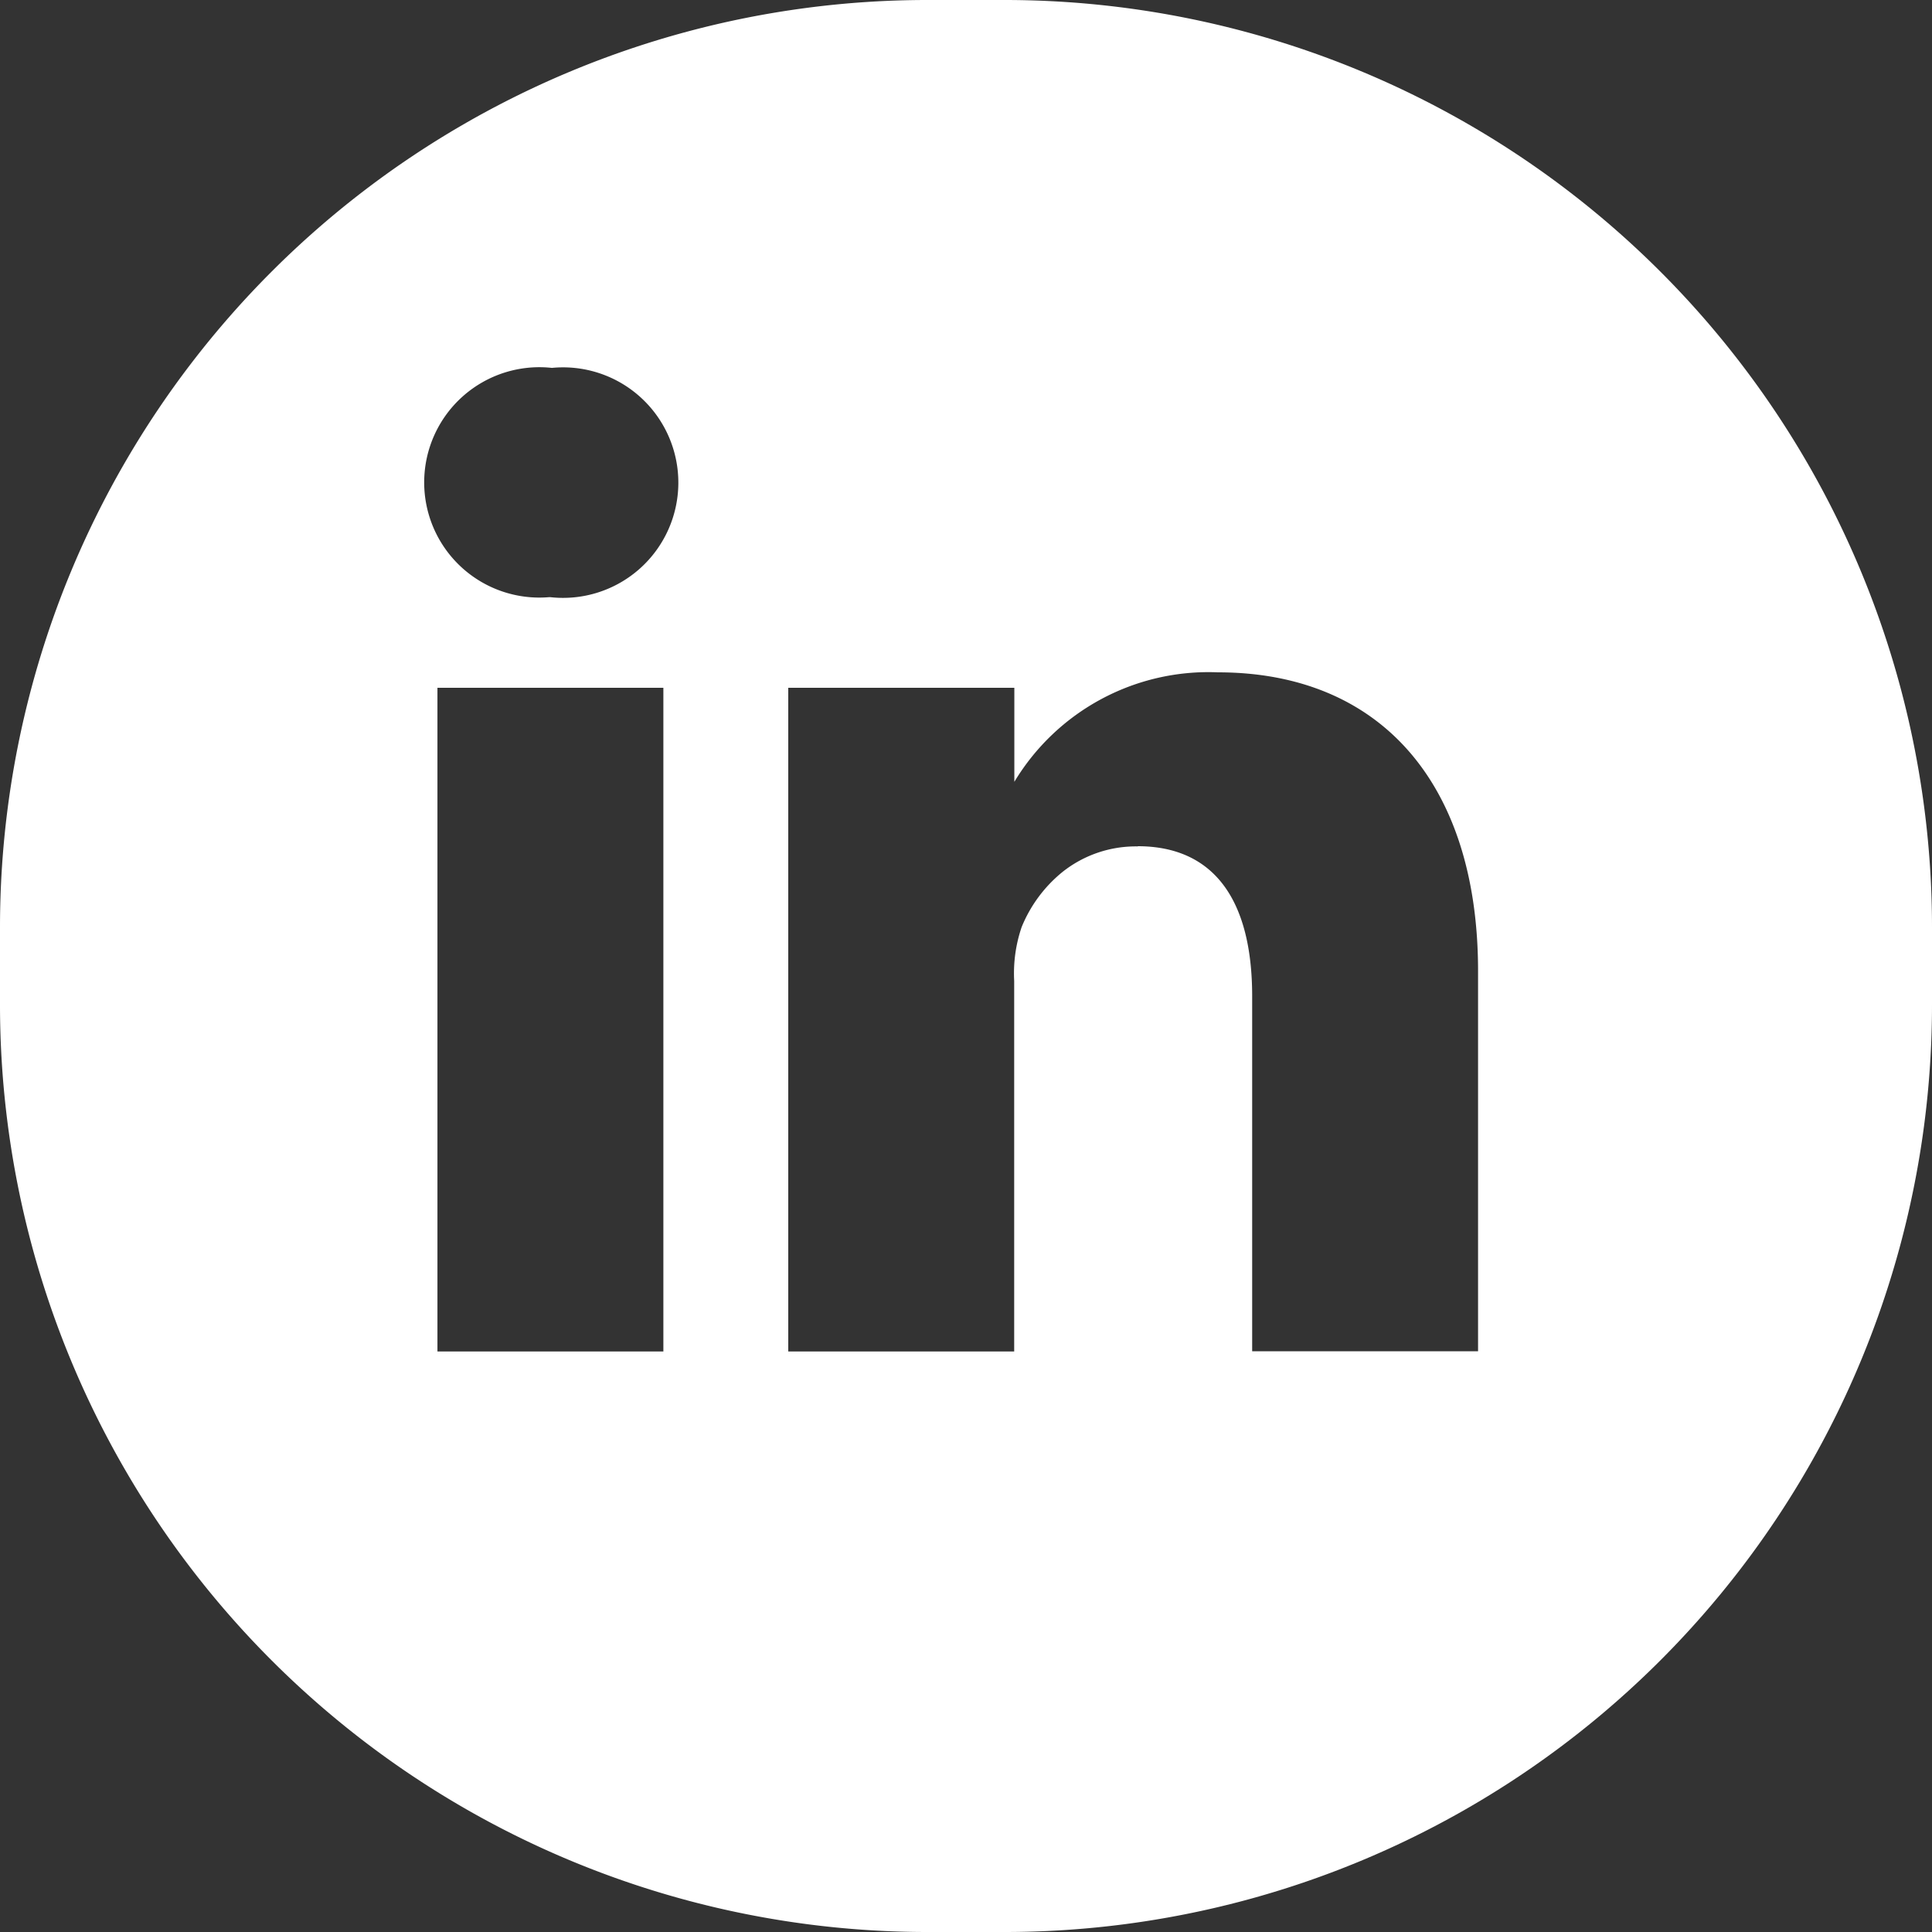
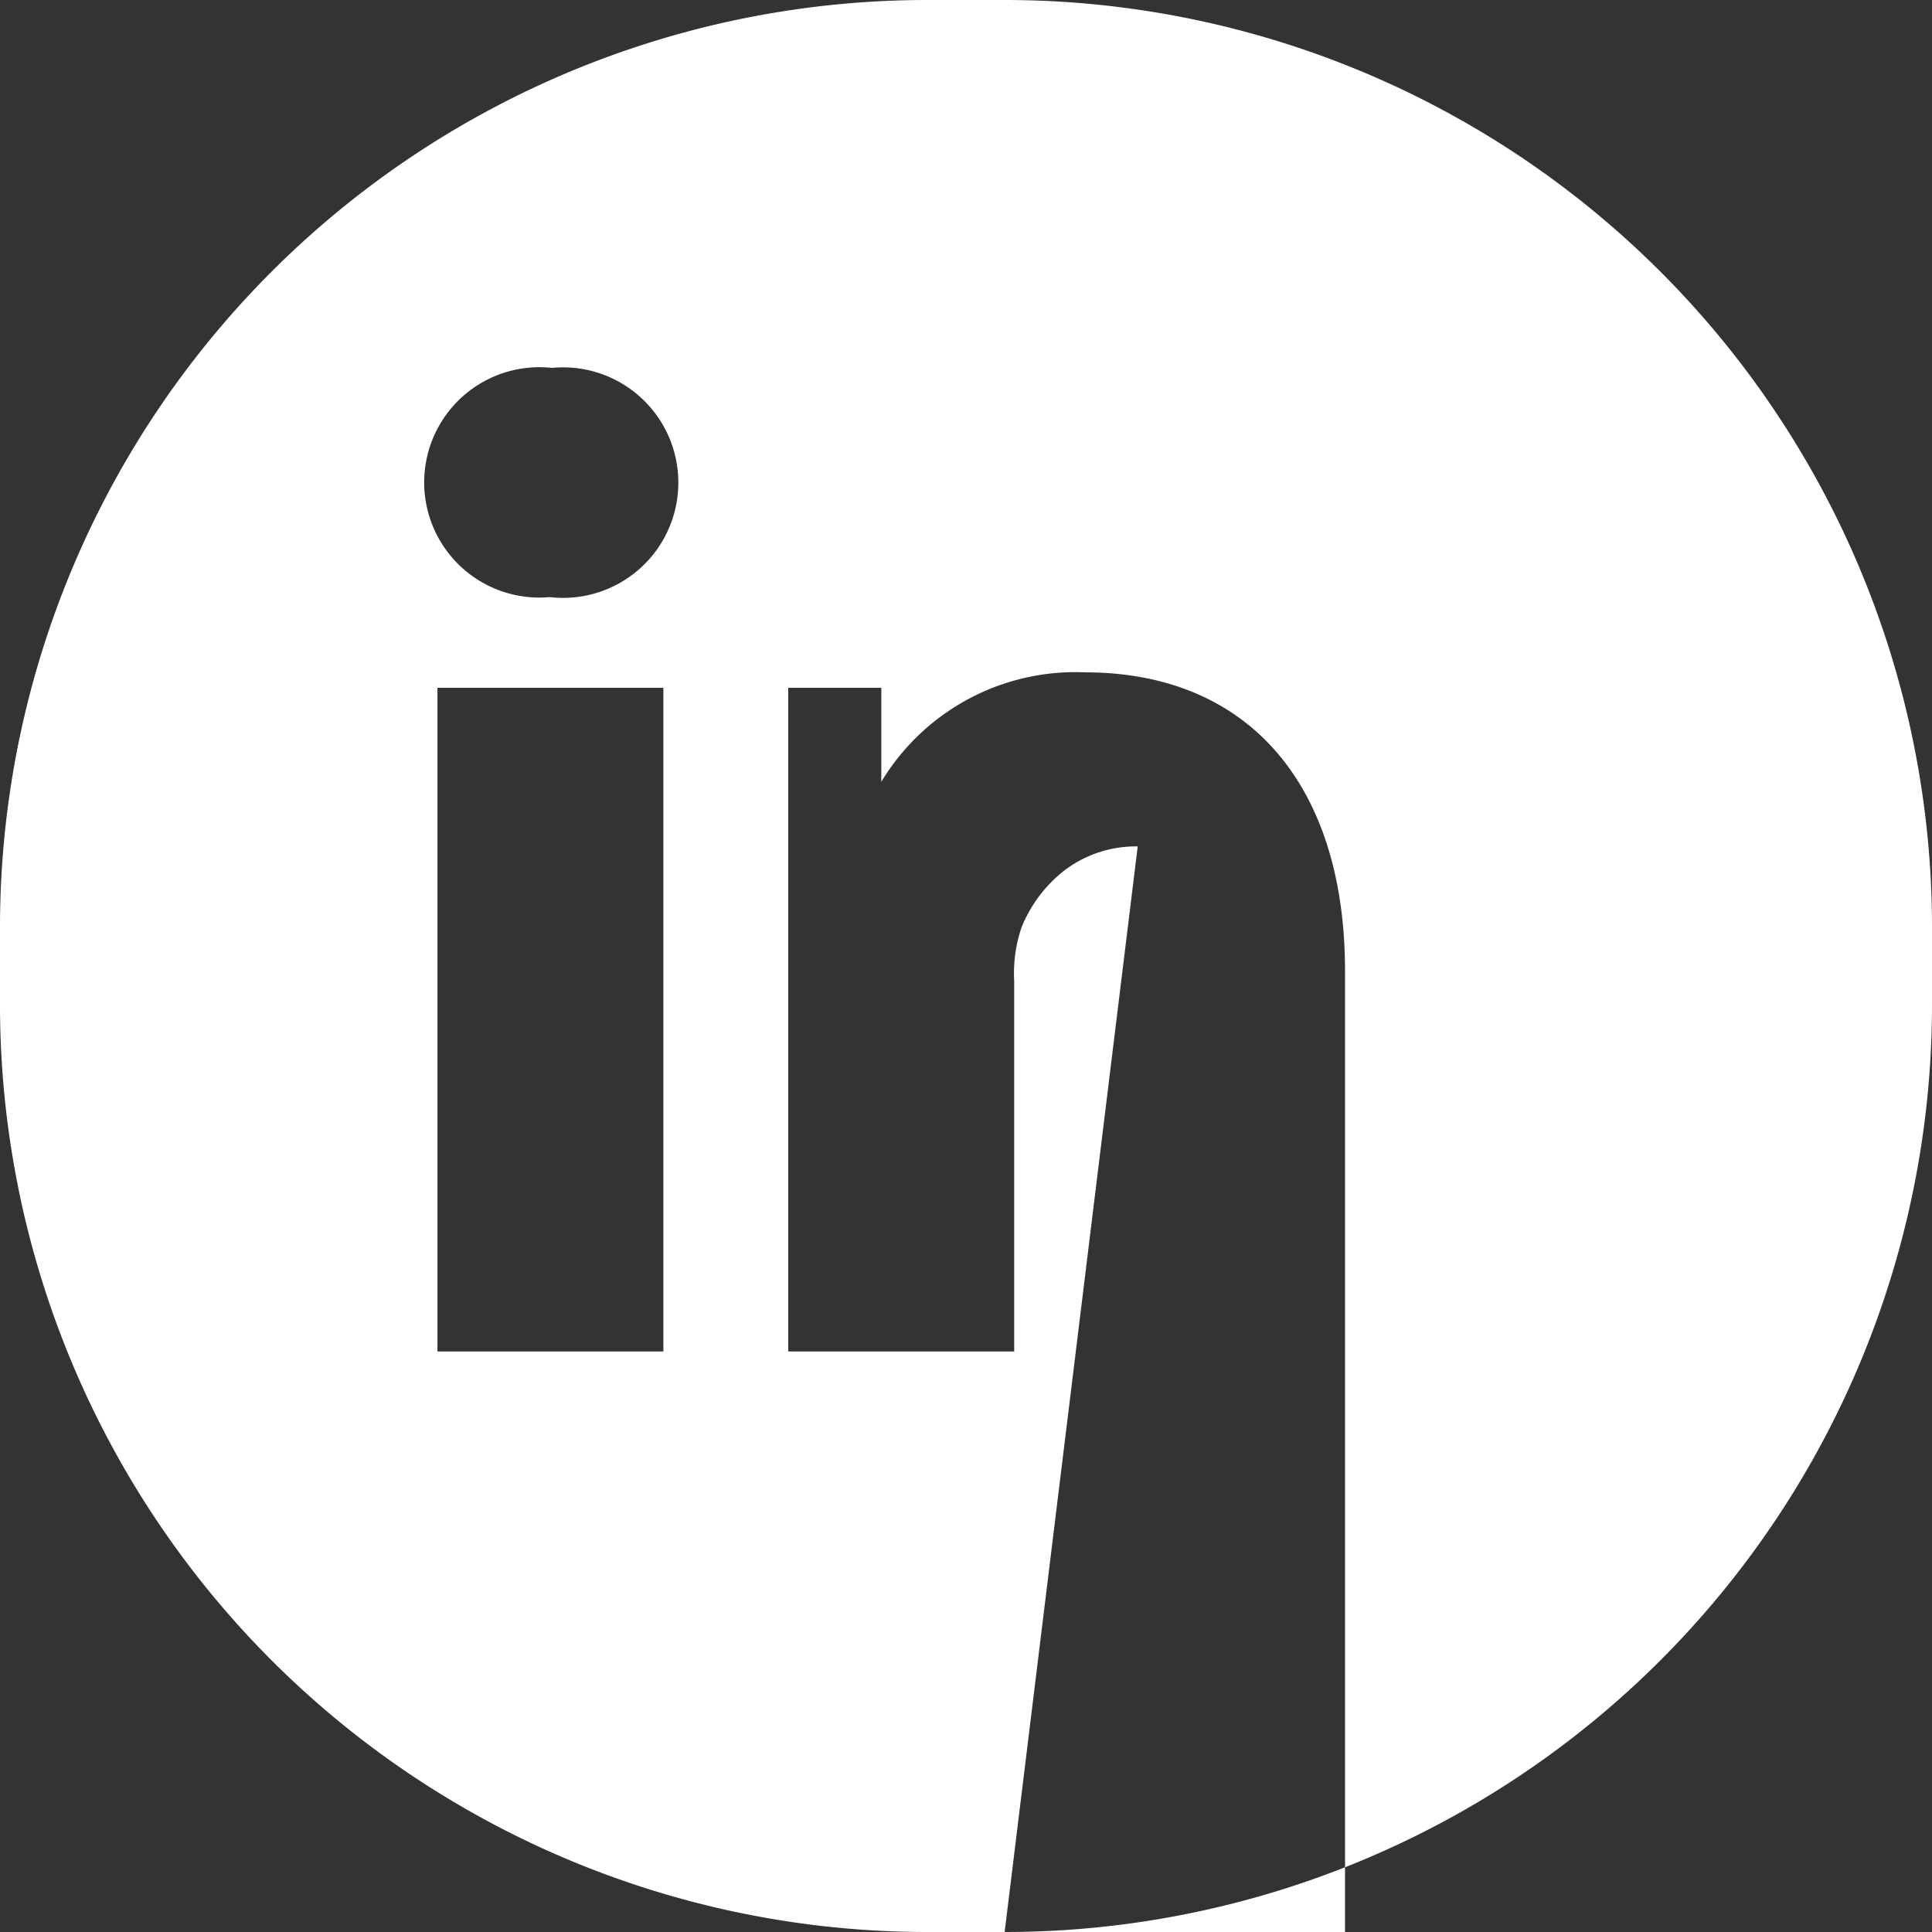
<svg xmlns="http://www.w3.org/2000/svg" width="50" height="50" viewBox="0 0 50 50">
  <rect x="0" y="0" width="50" height="50" fill="#333333" stroke="none" />
-   <path d="M26,50H24A24,24,0,0,1,0,26V24A24,24,0,0,1,24,0h2A24,24,0,0,1,50,24v2A24,24,0,0,1,26,50Zm3.443-28.1c1.938,0,2.963,1.343,2.963,3.884v9.187h5.846V25.129c0-4.84-2.516-7.729-6.731-7.729a5.866,5.866,0,0,0-5.27,2.834V17.8H20.4V34.976h5.847v-9.59a3.7,3.7,0,0,1,.193-1.393A3.565,3.565,0,0,1,27.5,22.564,3.049,3.049,0,0,1,29.444,21.905ZM11.321,17.8V34.976h5.847V17.8Zm2.962-8.279a2.981,2.981,0,1,0-.076,5.934h.038a2.983,2.983,0,1,0,.039-5.934Z" fill="#fff" />
+   <path d="M26,50H24A24,24,0,0,1,0,26V24A24,24,0,0,1,24,0h2A24,24,0,0,1,50,24v2A24,24,0,0,1,26,50Zc1.938,0,2.963,1.343,2.963,3.884v9.187h5.846V25.129c0-4.84-2.516-7.729-6.731-7.729a5.866,5.866,0,0,0-5.27,2.834V17.8H20.4V34.976h5.847v-9.59a3.7,3.7,0,0,1,.193-1.393A3.565,3.565,0,0,1,27.5,22.564,3.049,3.049,0,0,1,29.444,21.905ZM11.321,17.8V34.976h5.847V17.8Zm2.962-8.279a2.981,2.981,0,1,0-.076,5.934h.038a2.983,2.983,0,1,0,.039-5.934Z" fill="#fff" />
</svg>